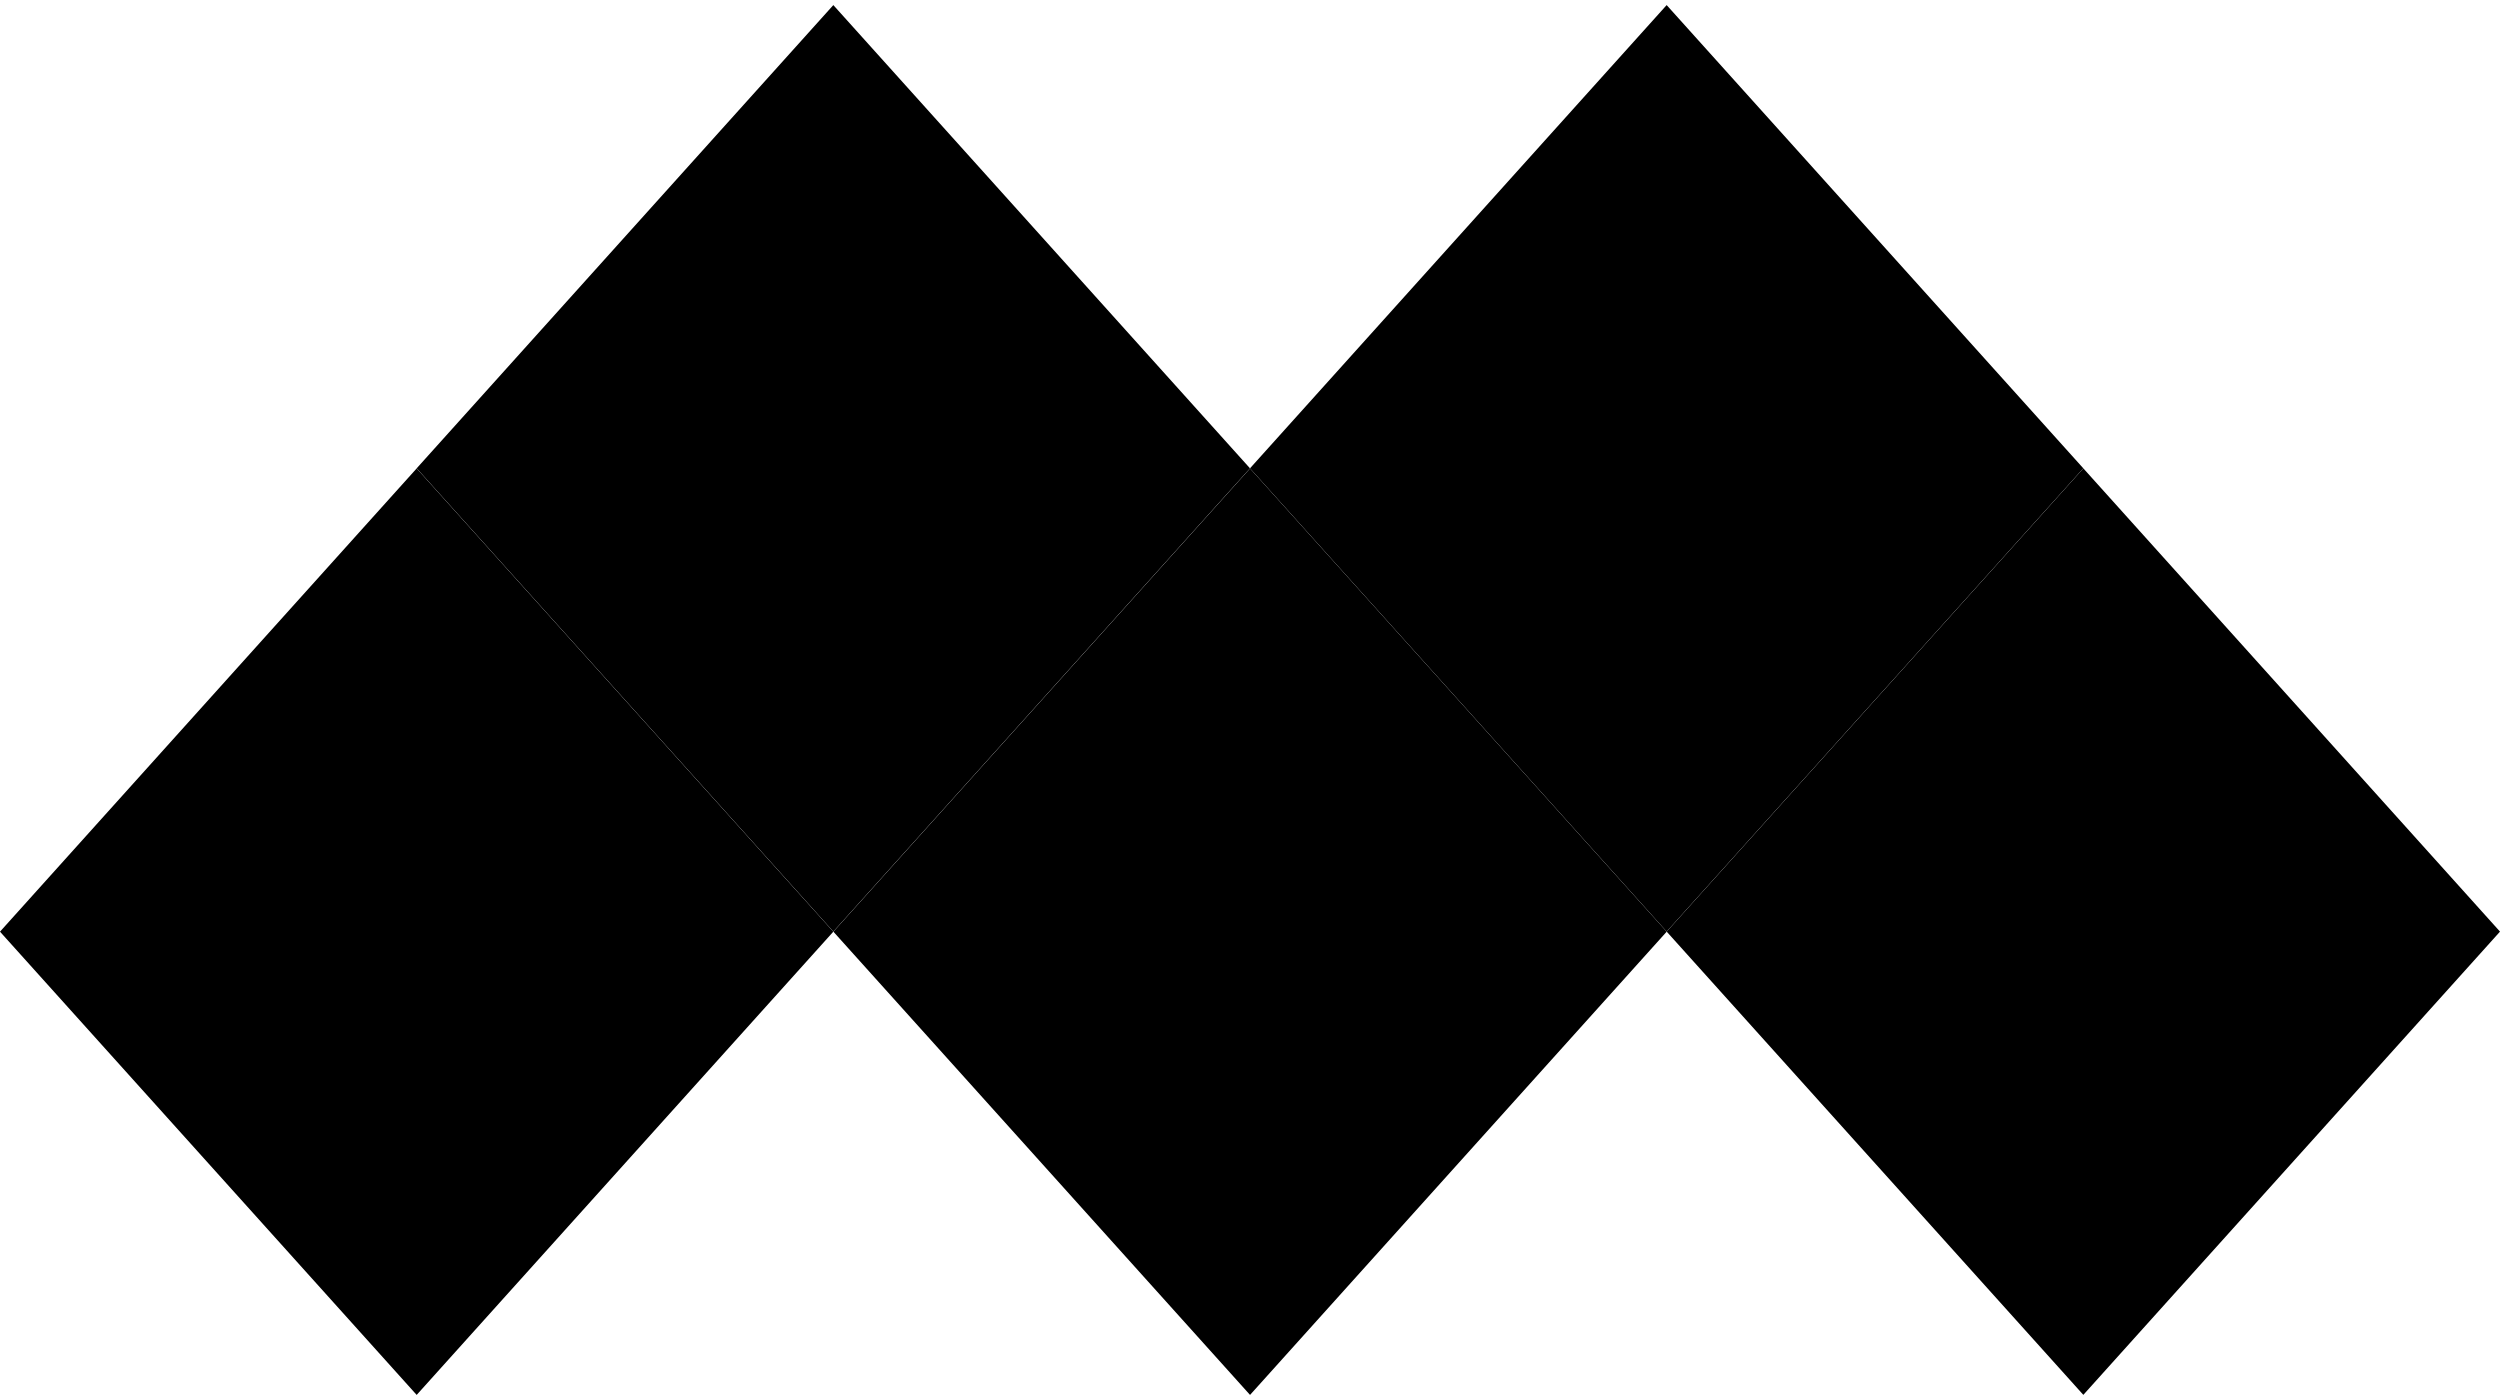
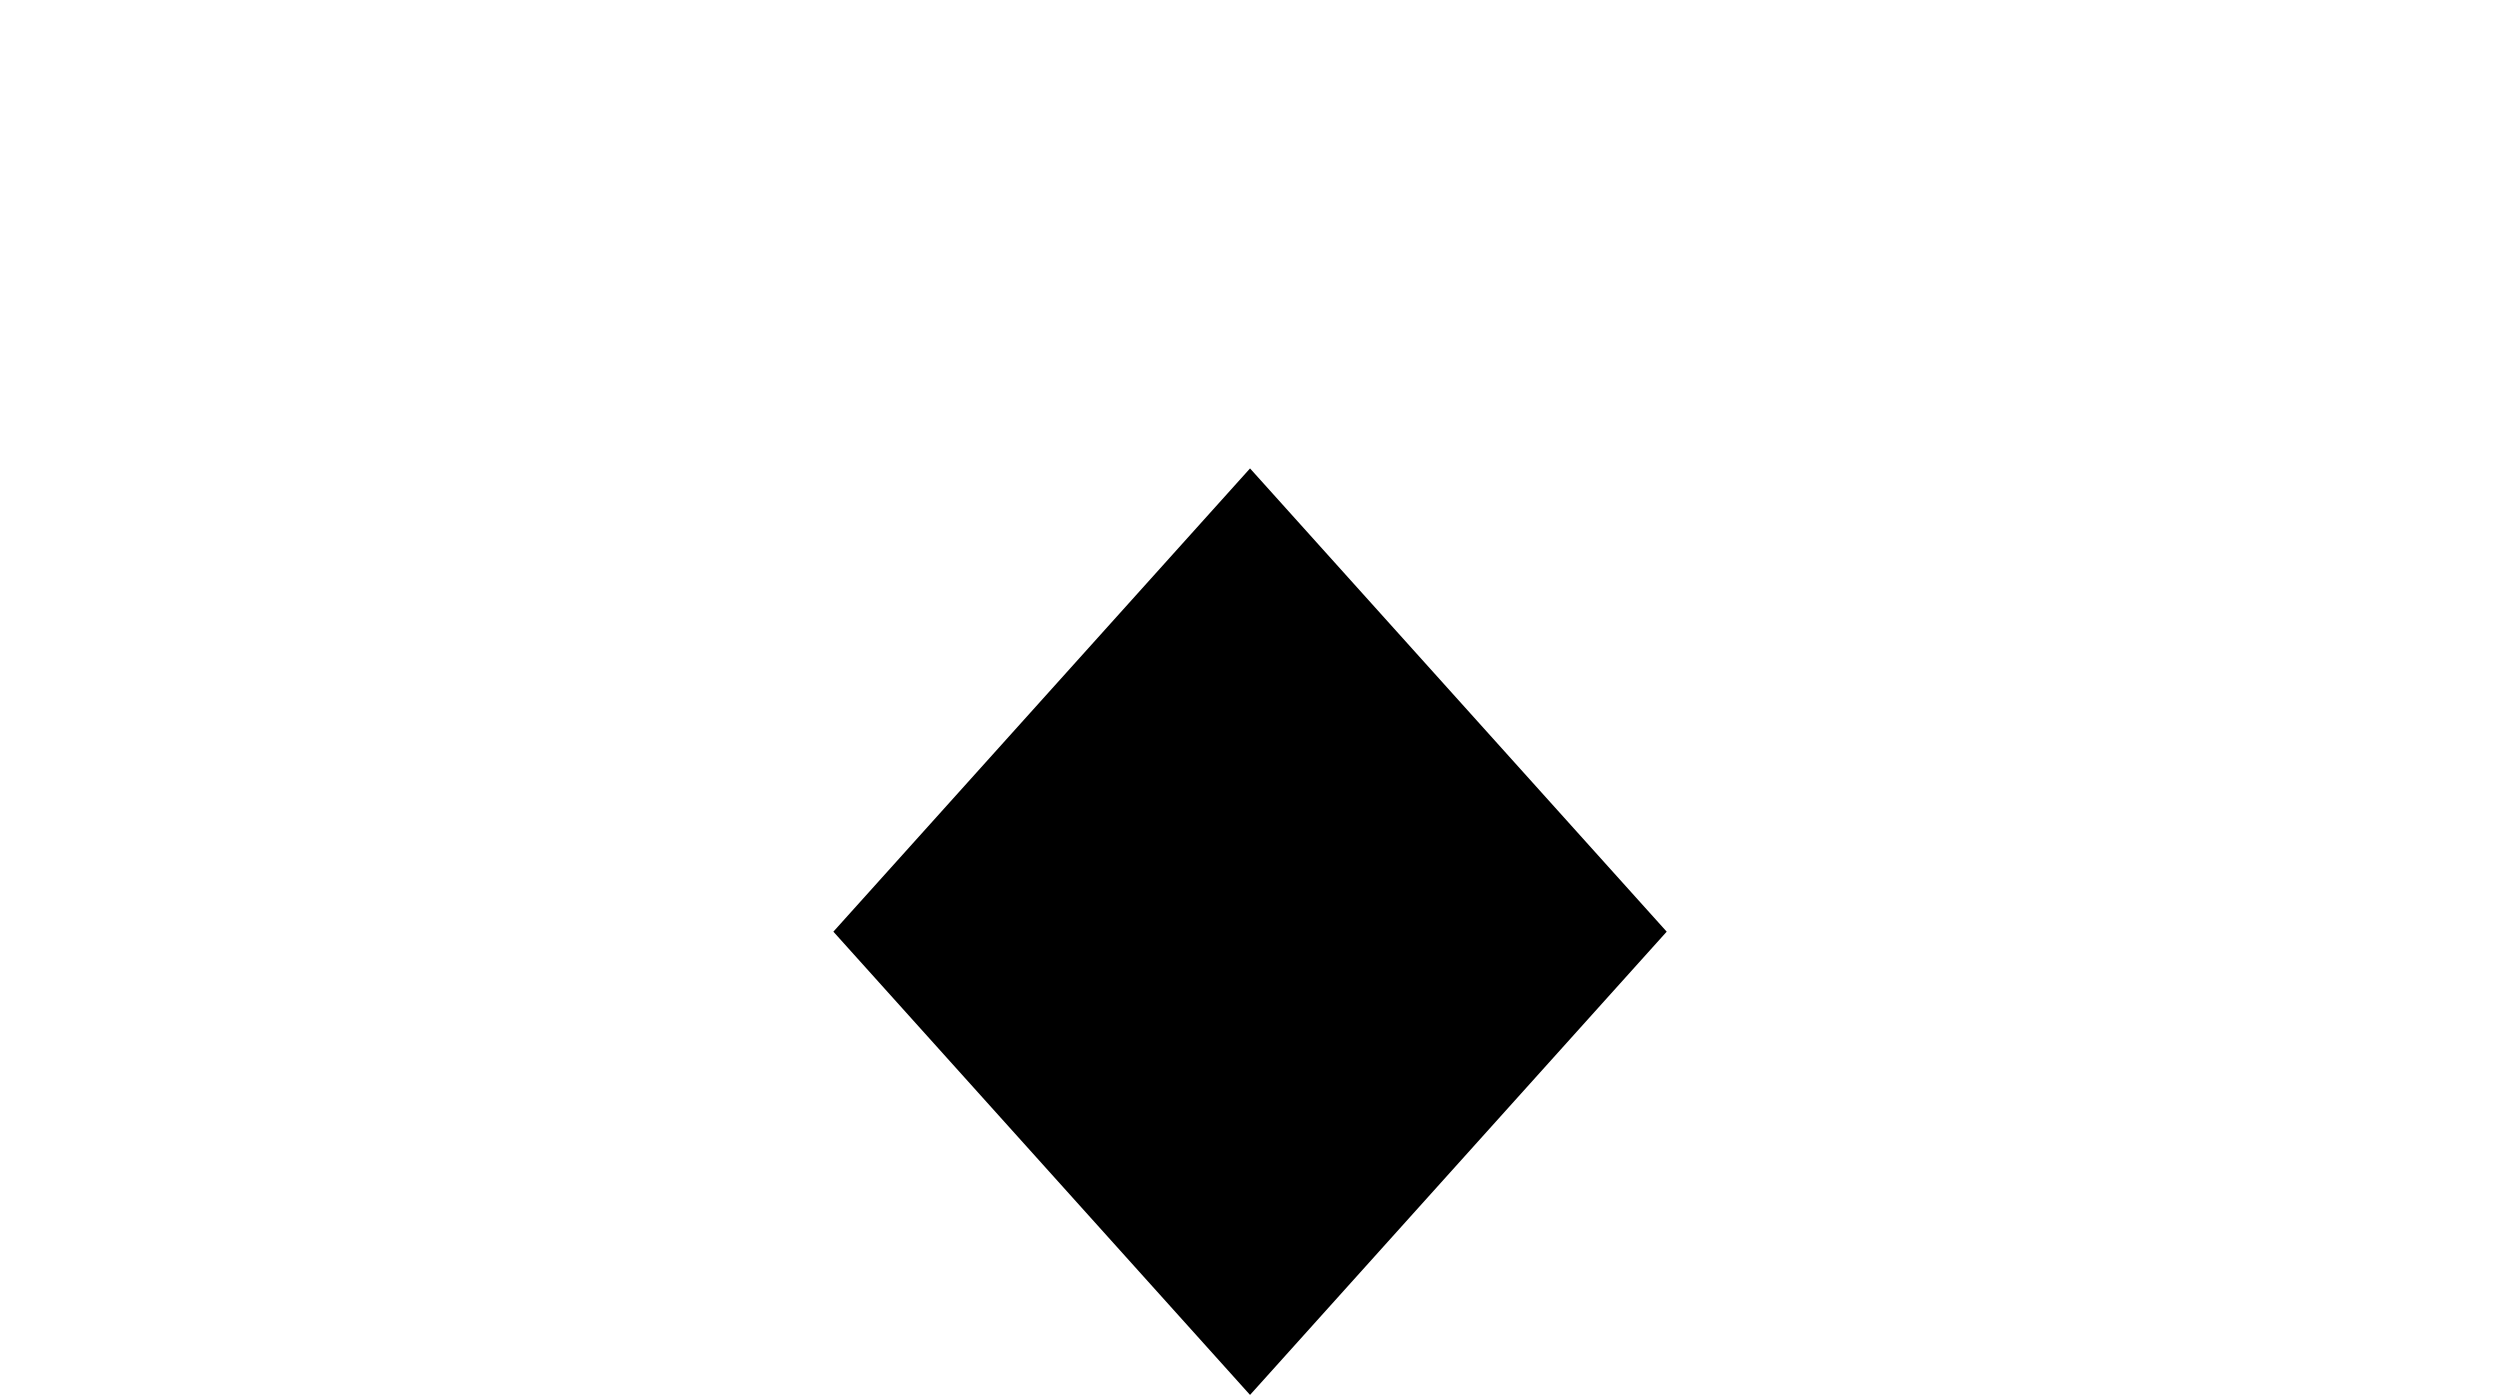
<svg xmlns="http://www.w3.org/2000/svg" width="150" height="84" viewBox="0 0 150 84" fill="none">
-   <path d="M25 28.105L0 55.9L25 83.695L50 55.9L25 28.105Z" fill="#0099D1" style="fill:#0099D1;fill:color(display-p3 0 0.6 0.82);fill-opacity:1;" />
-   <path d="M75 28.1L50 0.305L25 28.1L50 55.895L75 28.1Z" fill="#00D7B4" style="fill:#00D7B4;fill:color(display-p3 0 0.843 0.706);fill-opacity:1;" />
  <path d="M75.002 28.105L50.002 55.9L75.002 83.695L100.002 55.9L75.002 28.105Z" fill="#FFD300" style="fill:#FFD300;fill:color(display-p3 1 0.828 0);fill-opacity:1;" />
-   <path d="M150 55.897L125 28.102L100 55.897L125 83.692L150 55.897Z" fill="#FF006B" style="fill:#FF006B;fill:color(display-p3 1 0 0.42);fill-opacity:1;" />
-   <path d="M124.999 28.1L99.999 0.305L74.999 28.1L99.999 55.895L124.999 28.1Z" fill="#FF6900" style="fill:#FF6900;fill:color(display-p3 1 0.412 0);fill-opacity:1;" />
</svg>